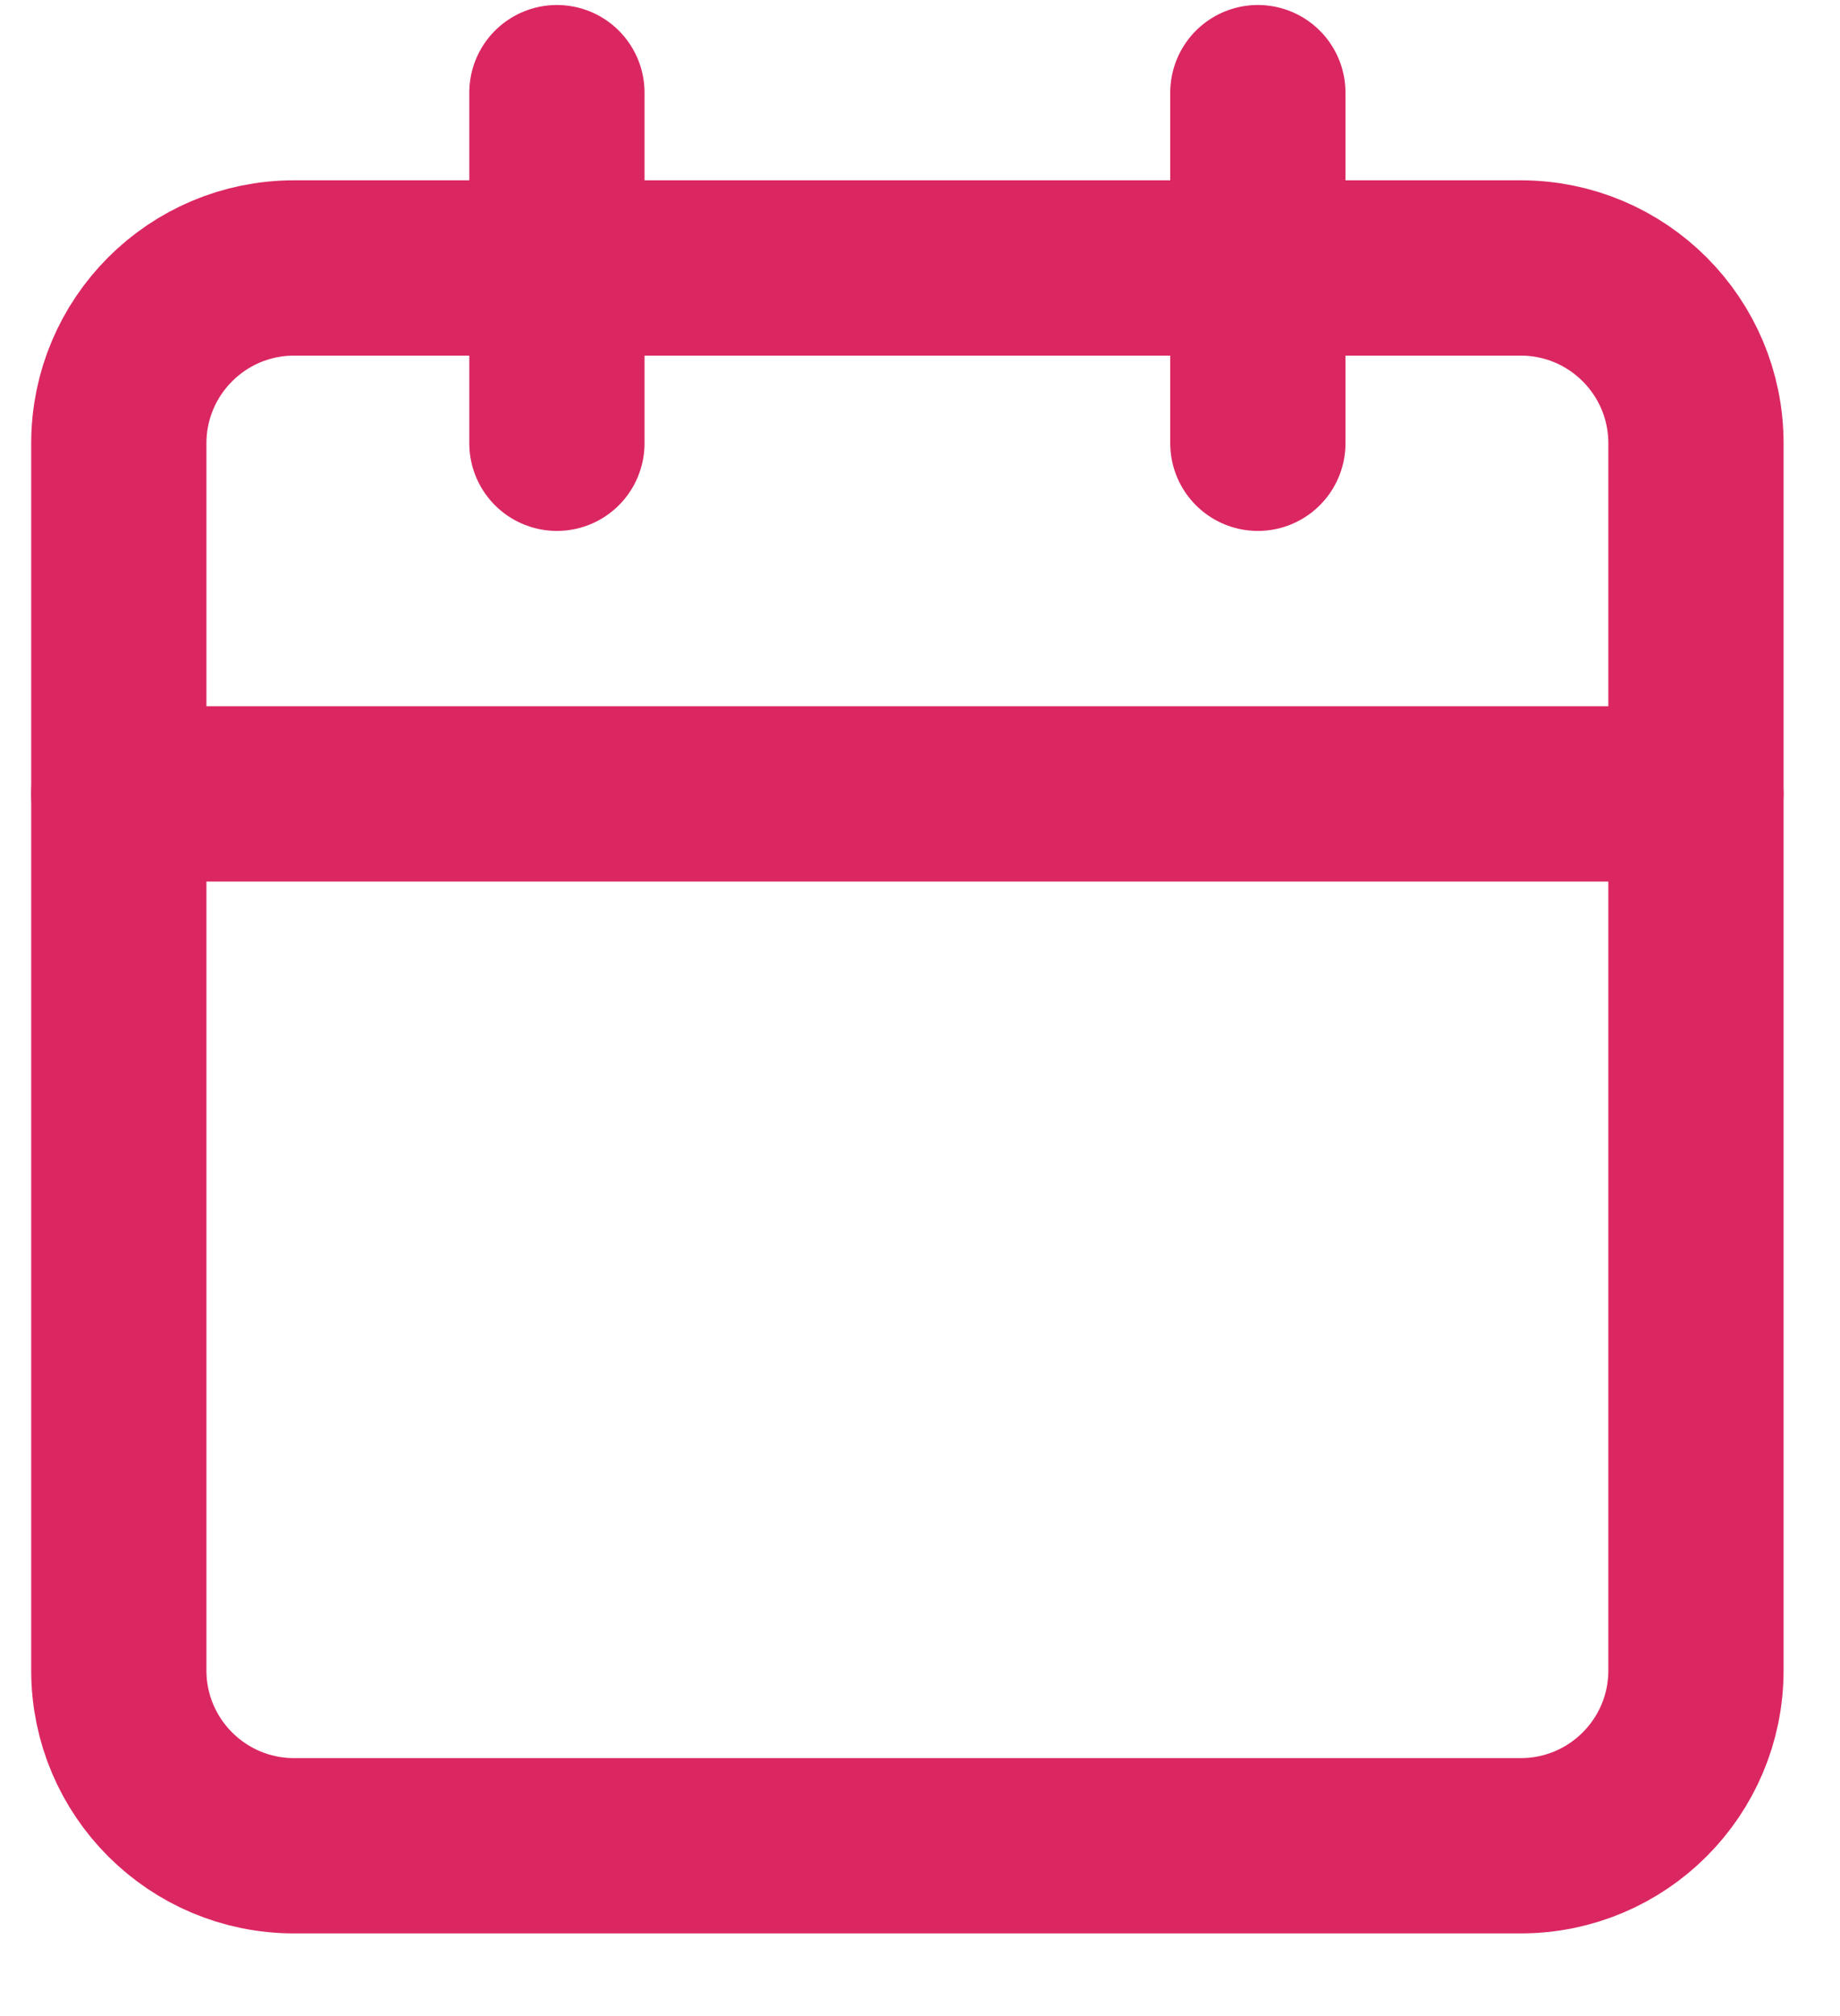
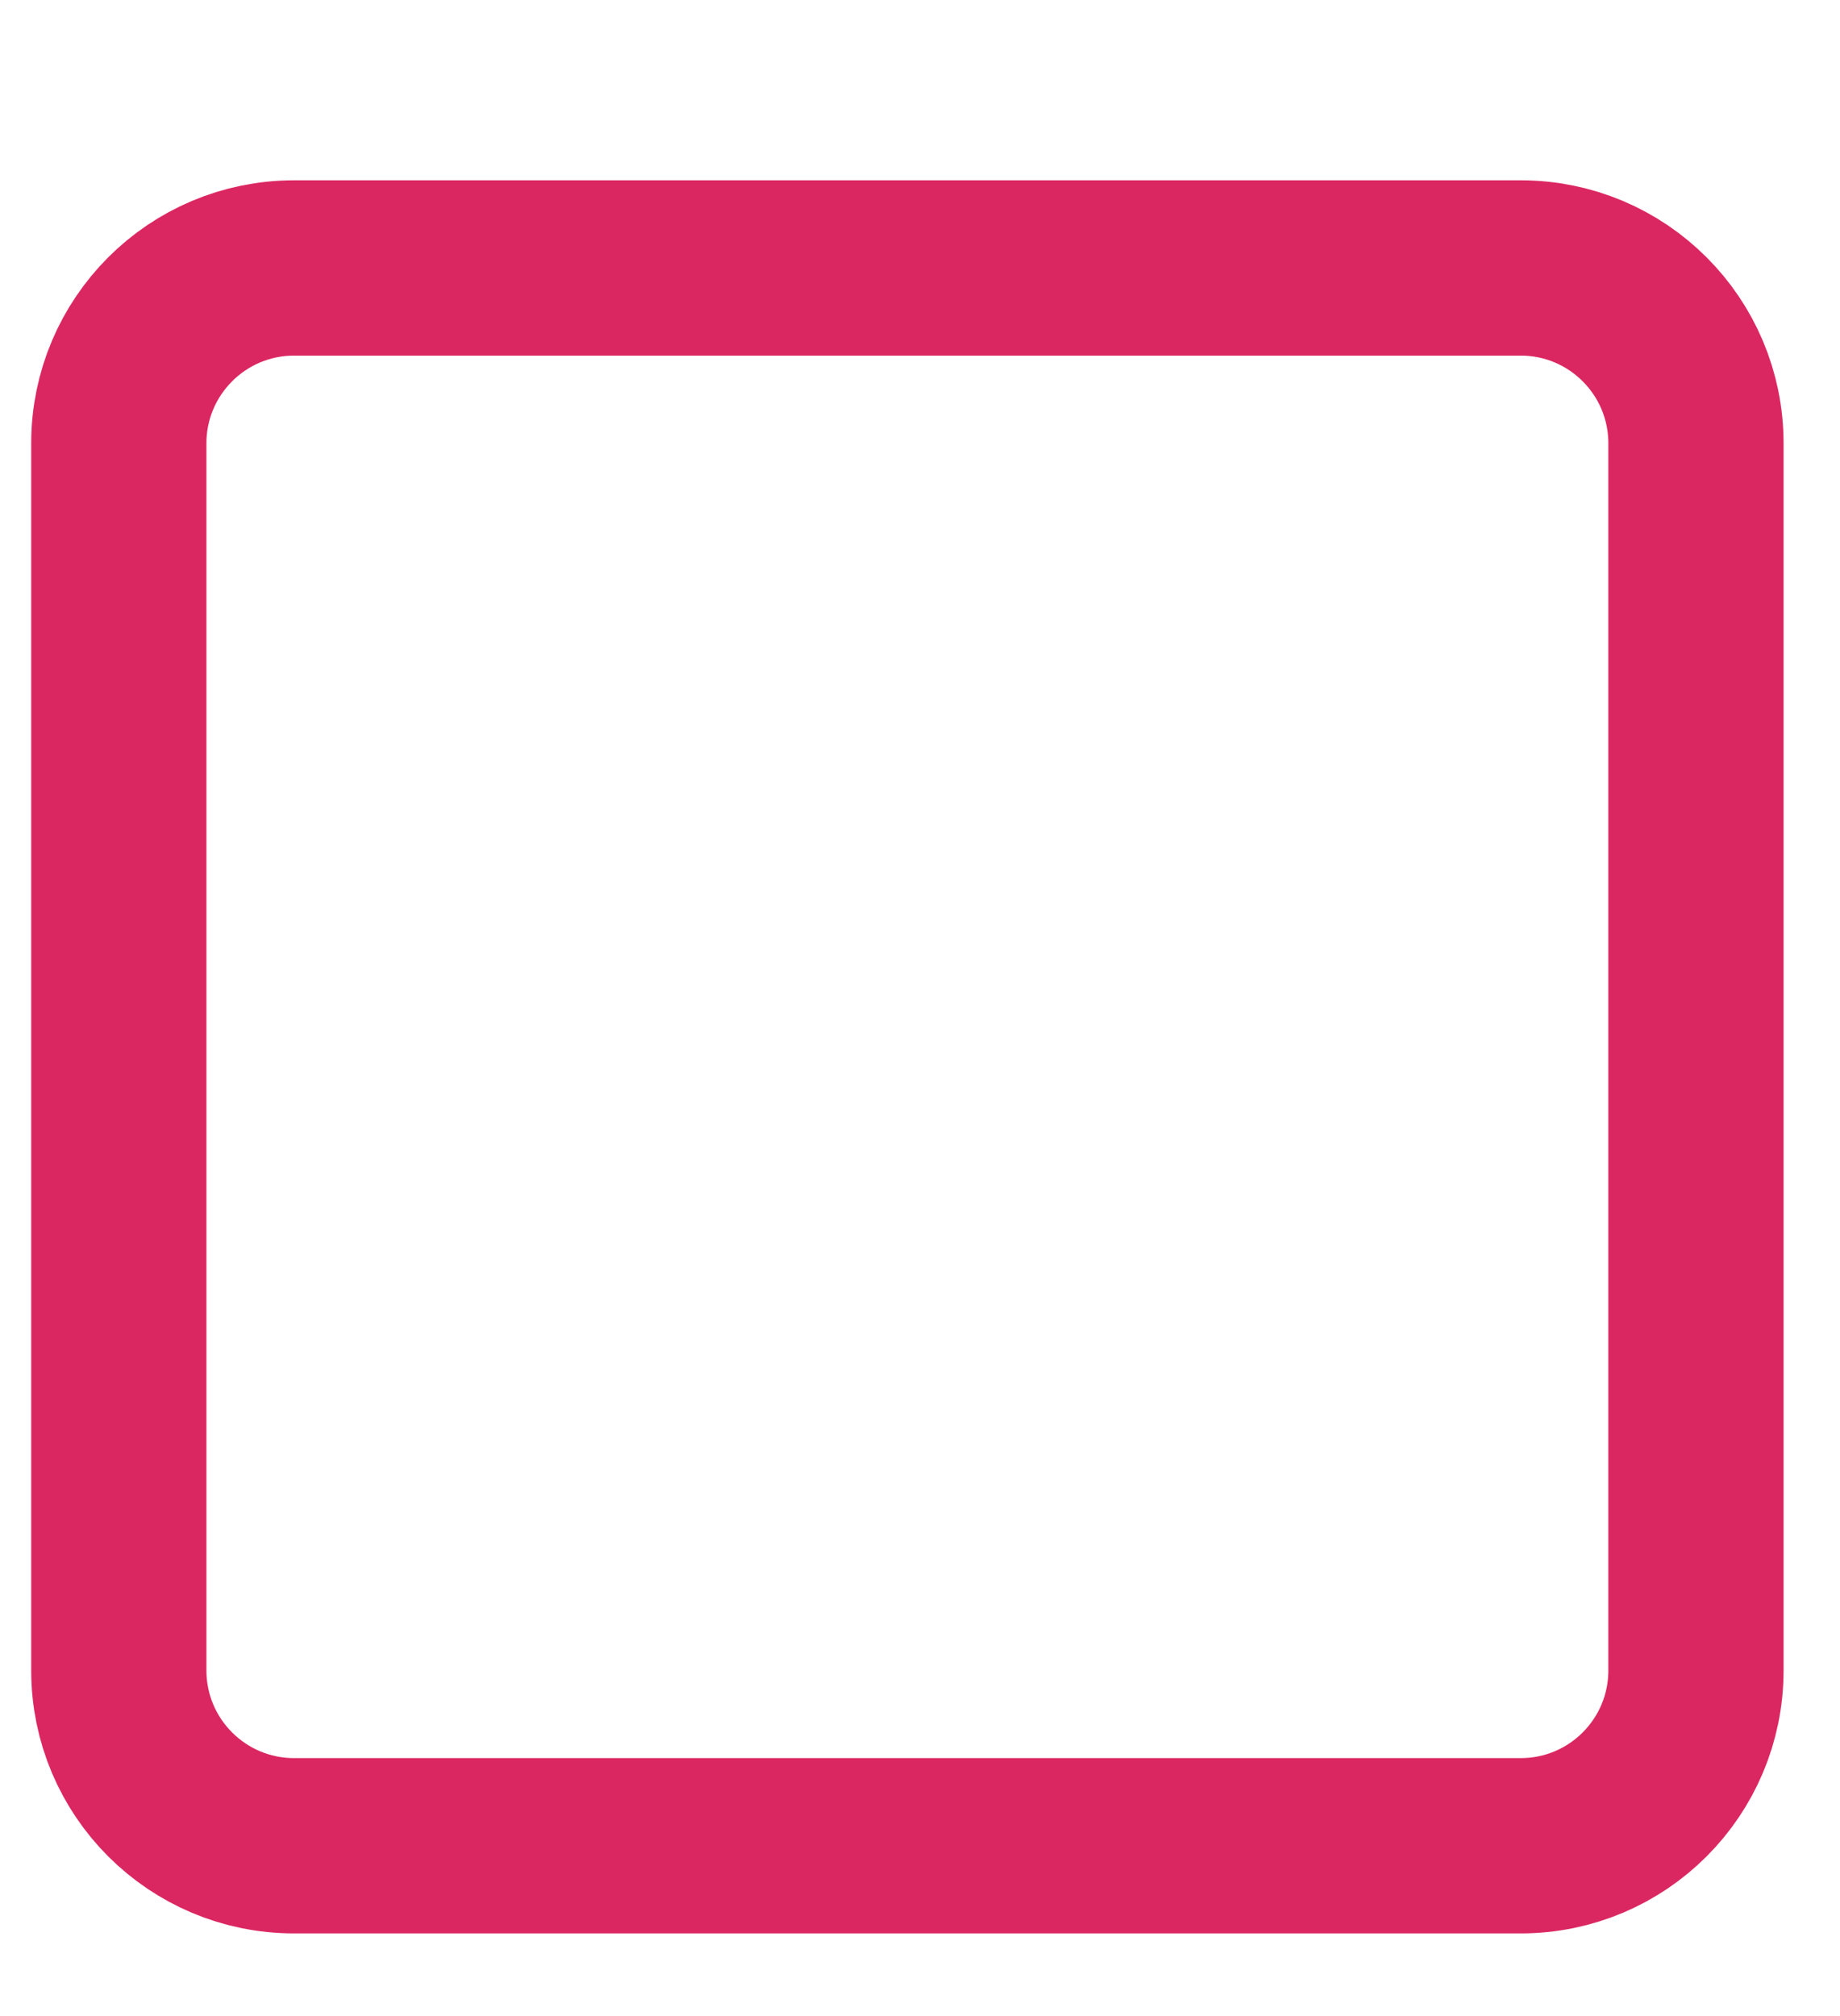
<svg xmlns="http://www.w3.org/2000/svg" width="21" height="23" viewBox="0 0 21 23" fill="none">
  <path d="M17.356 3.057H3.356C2.252 3.057 1.356 3.953 1.356 5.057V19.057C1.356 20.162 2.252 21.057 3.356 21.057H17.356C18.461 21.057 19.356 20.162 19.356 19.057V5.057C19.356 3.953 18.461 3.057 17.356 3.057Z" stroke="#DB2761" stroke-width="2" stroke-linecap="round" stroke-linejoin="round" />
-   <path d="M14.356 1.057V5.057" stroke="#DB2761" stroke-width="2" stroke-linecap="round" stroke-linejoin="round" />
-   <path d="M6.356 1.057V5.057" stroke="#DB2761" stroke-width="2" stroke-linecap="round" stroke-linejoin="round" />
-   <path d="M1.356 9.057H19.356" stroke="#DB2761" stroke-width="2" stroke-linecap="round" stroke-linejoin="round" />
</svg>